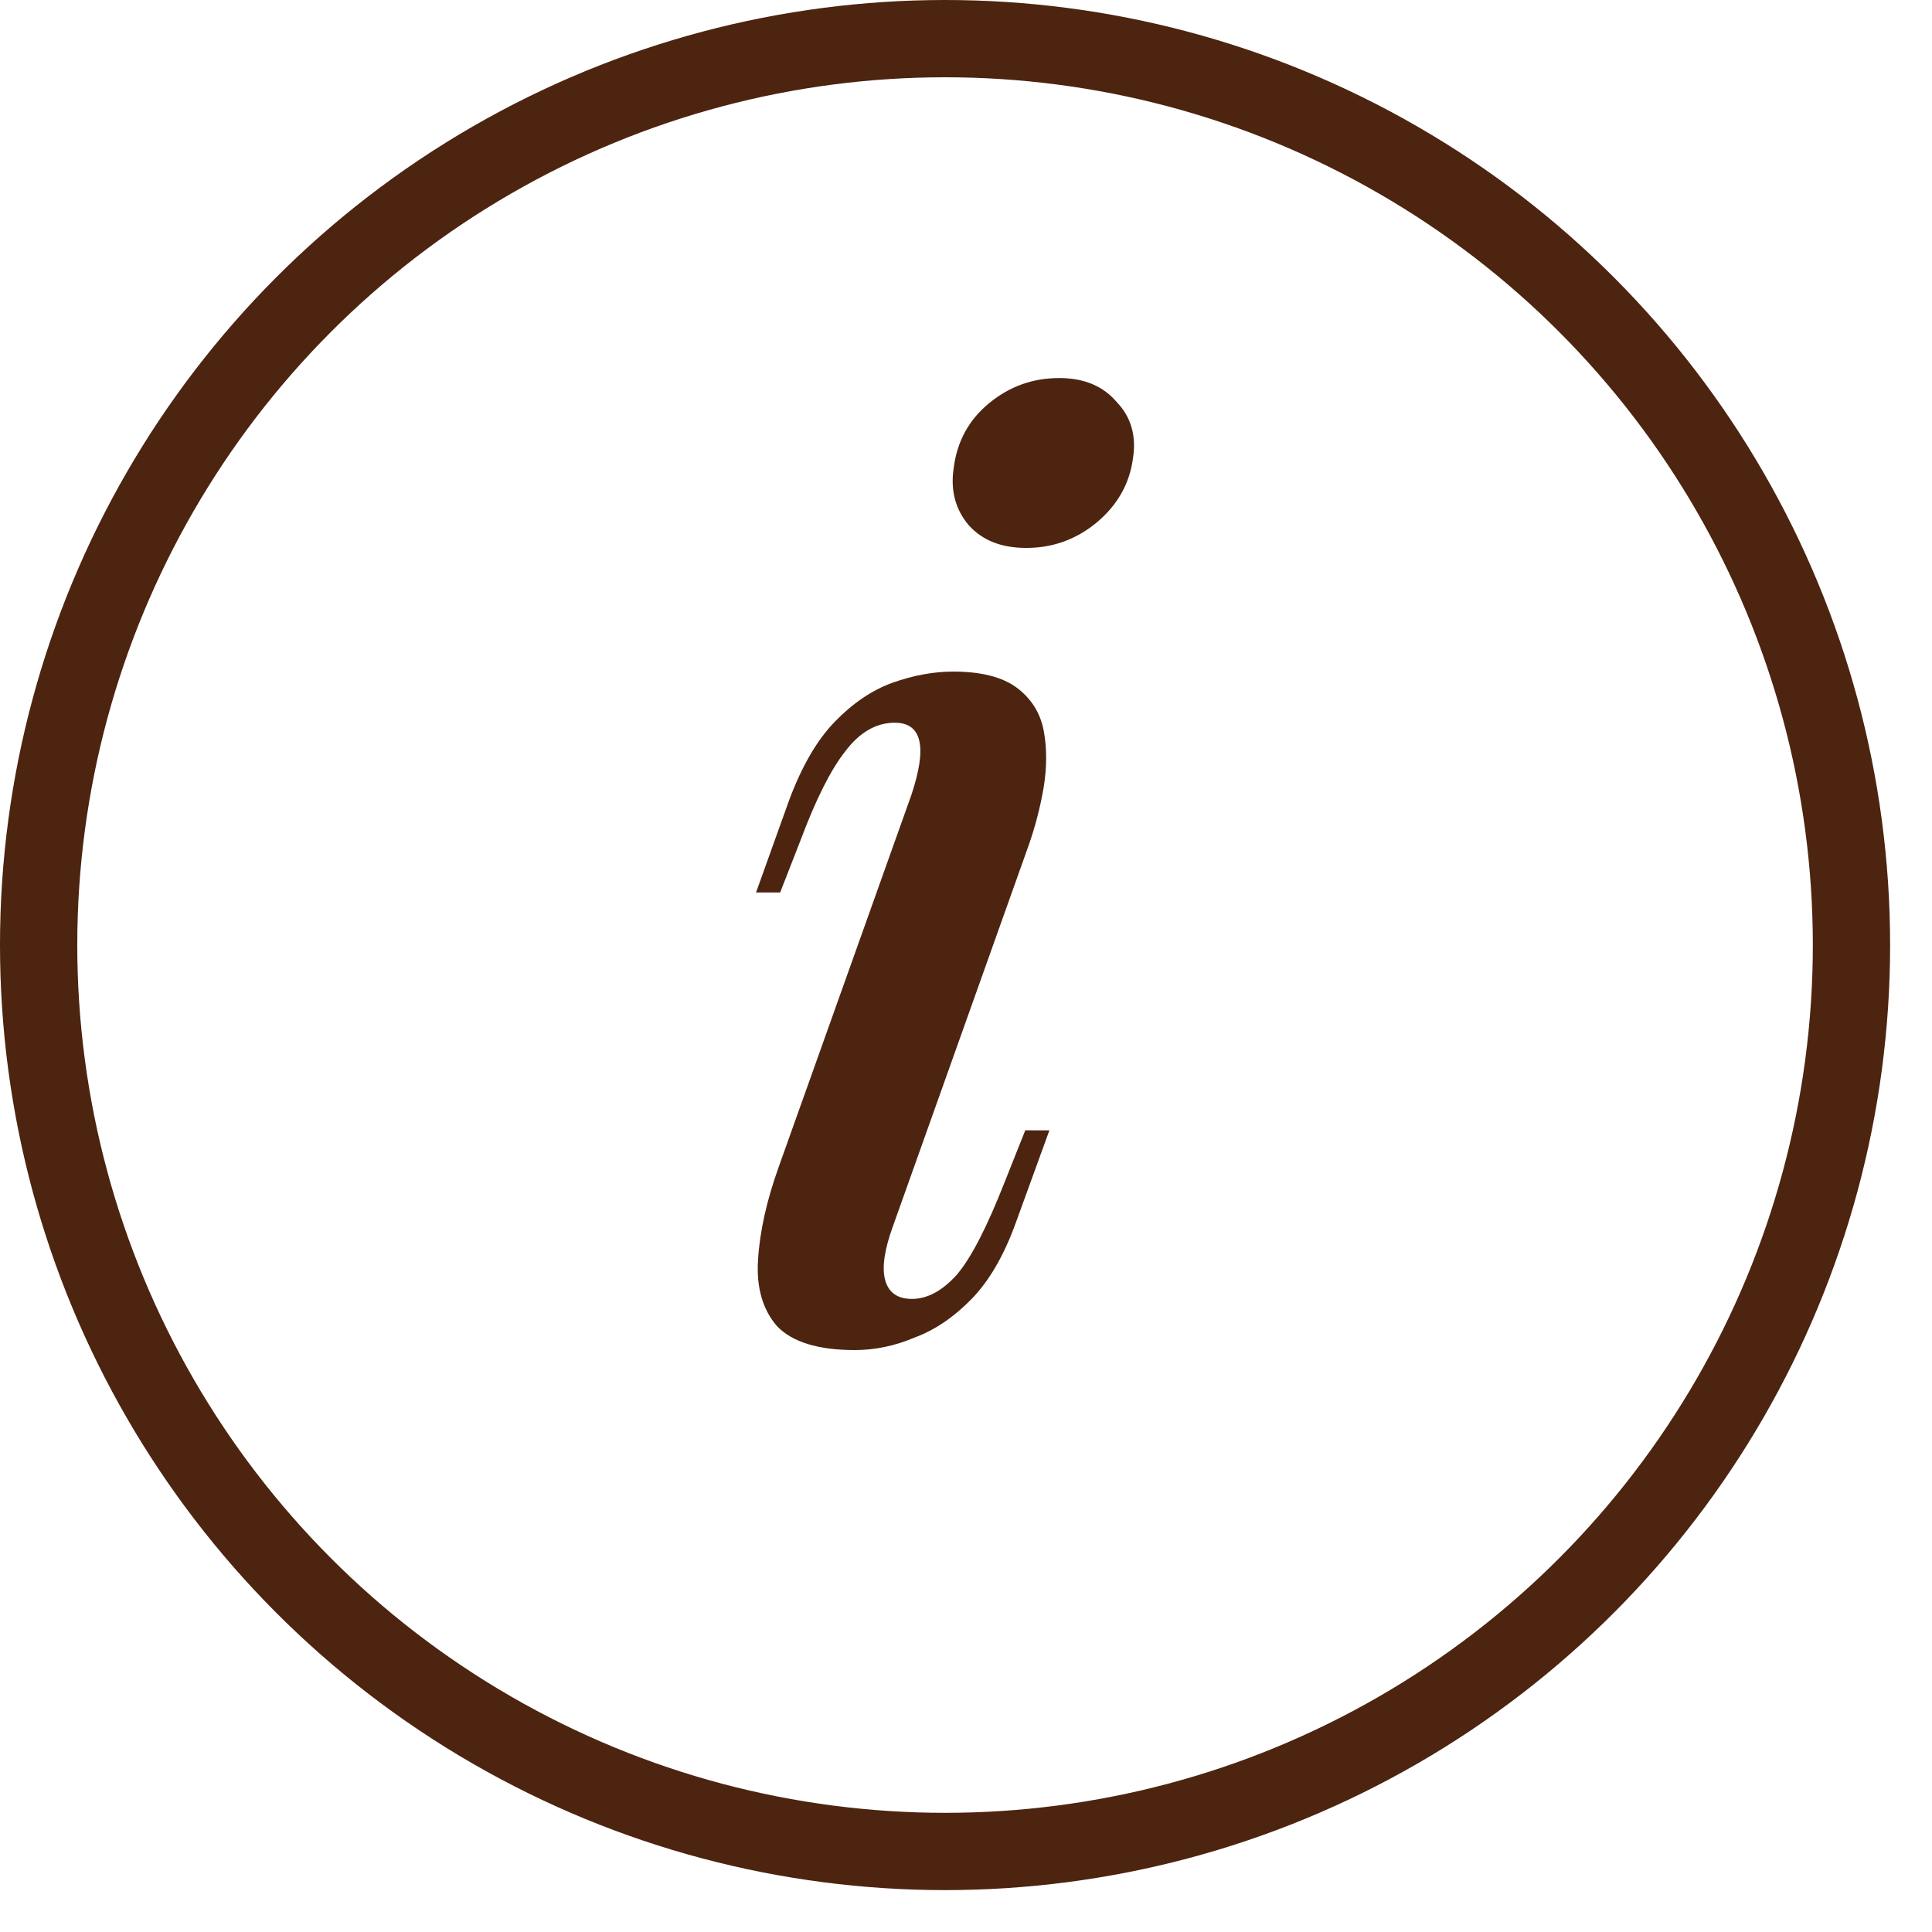
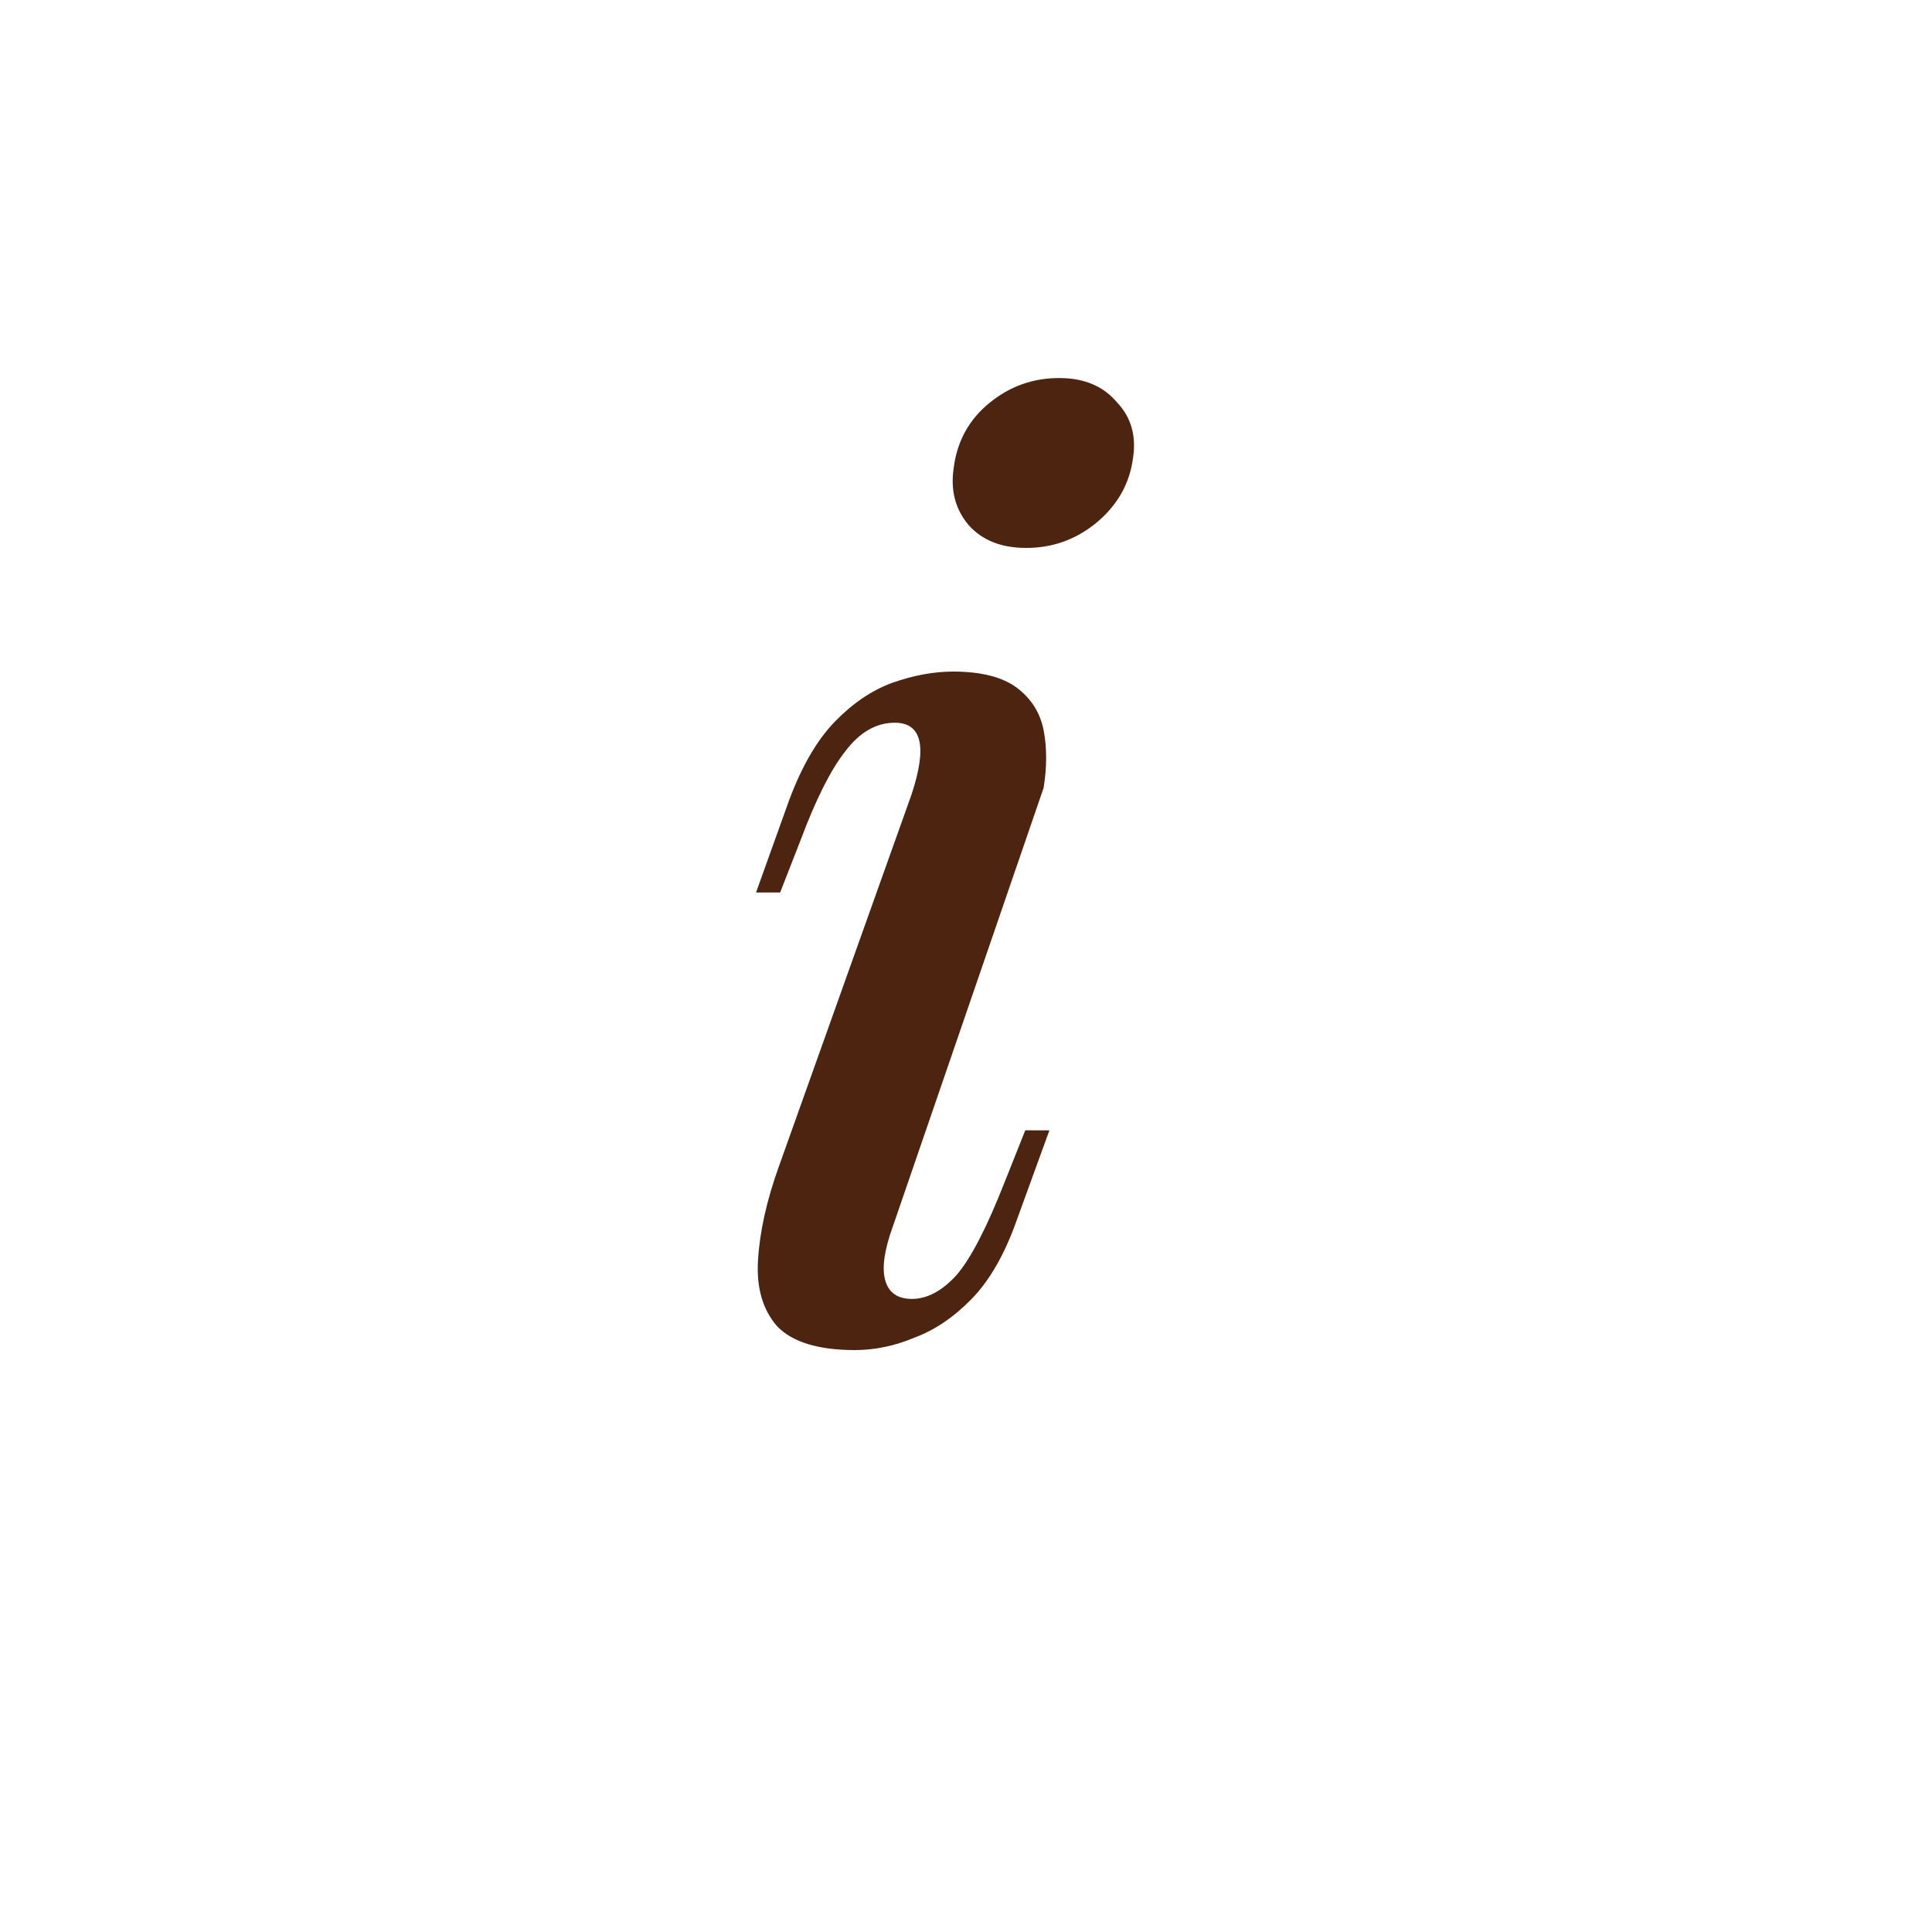
<svg xmlns="http://www.w3.org/2000/svg" width="25" height="25" viewBox="0 0 25 25" fill="none">
-   <path d="M12.341 6.054C12.385 5.709 12.539 5.429 12.803 5.214C13.066 4.999 13.368 4.891 13.708 4.892C14.027 4.892 14.273 4.995 14.448 5.2C14.635 5.394 14.706 5.637 14.661 5.928C14.617 6.262 14.457 6.542 14.183 6.768C13.919 6.983 13.618 7.091 13.277 7.09C12.959 7.09 12.713 6.993 12.537 6.798C12.362 6.593 12.297 6.345 12.341 6.054ZM11.792 10.29C12.001 9.665 11.931 9.353 11.579 9.352C11.338 9.352 11.124 9.475 10.937 9.723C10.75 9.96 10.558 10.342 10.36 10.87L10.095 11.549L9.783 11.549L10.212 10.353C10.377 9.911 10.575 9.572 10.806 9.335C11.037 9.098 11.284 8.931 11.547 8.835C11.822 8.738 12.085 8.69 12.337 8.69C12.699 8.691 12.973 8.761 13.16 8.901C13.346 9.042 13.461 9.225 13.505 9.452C13.548 9.678 13.548 9.926 13.504 10.196C13.459 10.454 13.393 10.708 13.305 10.955L11.554 15.869C11.444 16.171 11.41 16.403 11.454 16.564C11.498 16.726 11.613 16.807 11.799 16.808C11.997 16.808 12.189 16.706 12.376 16.501C12.562 16.286 12.771 15.882 13.003 15.289L13.267 14.626L13.579 14.627L13.15 15.807C12.996 16.238 12.803 16.572 12.573 16.808C12.342 17.045 12.095 17.212 11.832 17.309C11.579 17.416 11.321 17.47 11.058 17.47C10.586 17.469 10.252 17.366 10.055 17.161C9.868 16.945 9.786 16.659 9.809 16.303C9.831 15.937 9.92 15.538 10.074 15.107L11.792 10.29Z" fill="#4C2410" />
-   <circle cx="12.229" cy="12.229" r="11.729" stroke="#4C2410" />
+   <path d="M12.341 6.054C12.385 5.709 12.539 5.429 12.803 5.214C13.066 4.999 13.368 4.891 13.708 4.892C14.027 4.892 14.273 4.995 14.448 5.2C14.635 5.394 14.706 5.637 14.661 5.928C14.617 6.262 14.457 6.542 14.183 6.768C13.919 6.983 13.618 7.091 13.277 7.09C12.959 7.09 12.713 6.993 12.537 6.798C12.362 6.593 12.297 6.345 12.341 6.054ZM11.792 10.29C12.001 9.665 11.931 9.353 11.579 9.352C11.338 9.352 11.124 9.475 10.937 9.723C10.75 9.96 10.558 10.342 10.36 10.87L10.095 11.549L9.783 11.549L10.212 10.353C10.377 9.911 10.575 9.572 10.806 9.335C11.037 9.098 11.284 8.931 11.547 8.835C11.822 8.738 12.085 8.69 12.337 8.69C12.699 8.691 12.973 8.761 13.16 8.901C13.346 9.042 13.461 9.225 13.505 9.452C13.548 9.678 13.548 9.926 13.504 10.196L11.554 15.869C11.444 16.171 11.41 16.403 11.454 16.564C11.498 16.726 11.613 16.807 11.799 16.808C11.997 16.808 12.189 16.706 12.376 16.501C12.562 16.286 12.771 15.882 13.003 15.289L13.267 14.626L13.579 14.627L13.15 15.807C12.996 16.238 12.803 16.572 12.573 16.808C12.342 17.045 12.095 17.212 11.832 17.309C11.579 17.416 11.321 17.47 11.058 17.47C10.586 17.469 10.252 17.366 10.055 17.161C9.868 16.945 9.786 16.659 9.809 16.303C9.831 15.937 9.92 15.538 10.074 15.107L11.792 10.29Z" fill="#4C2410" />
</svg>